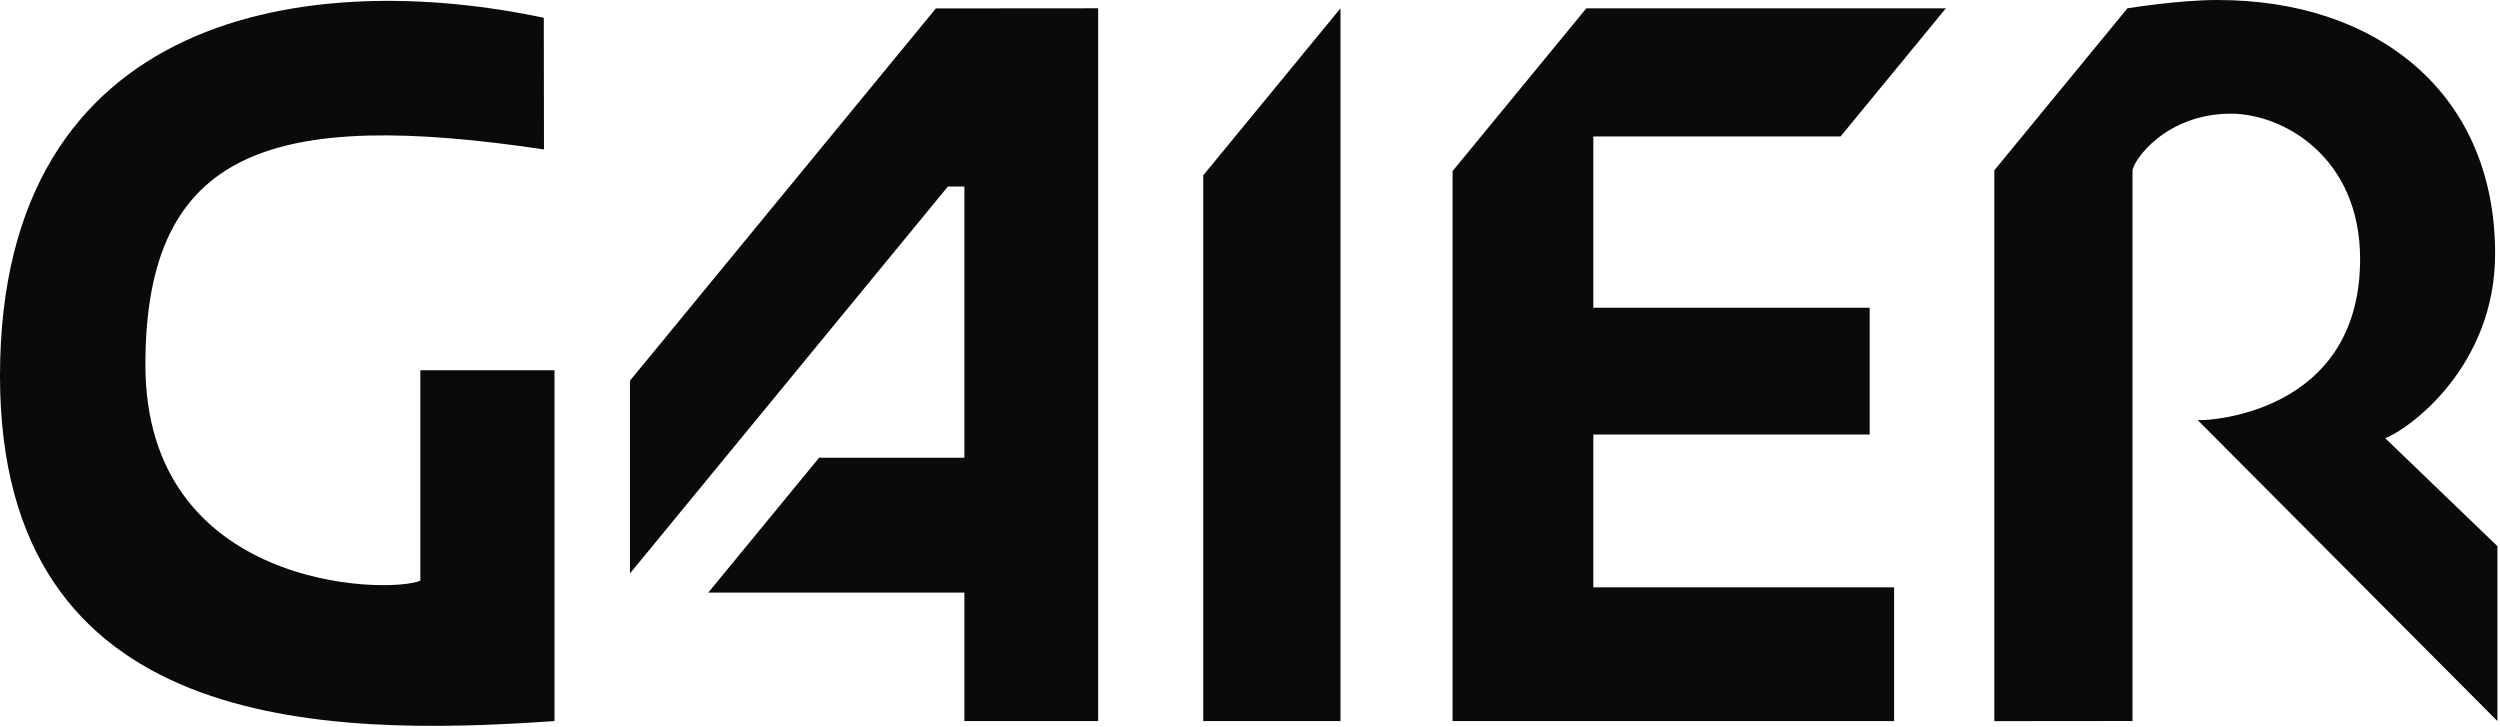
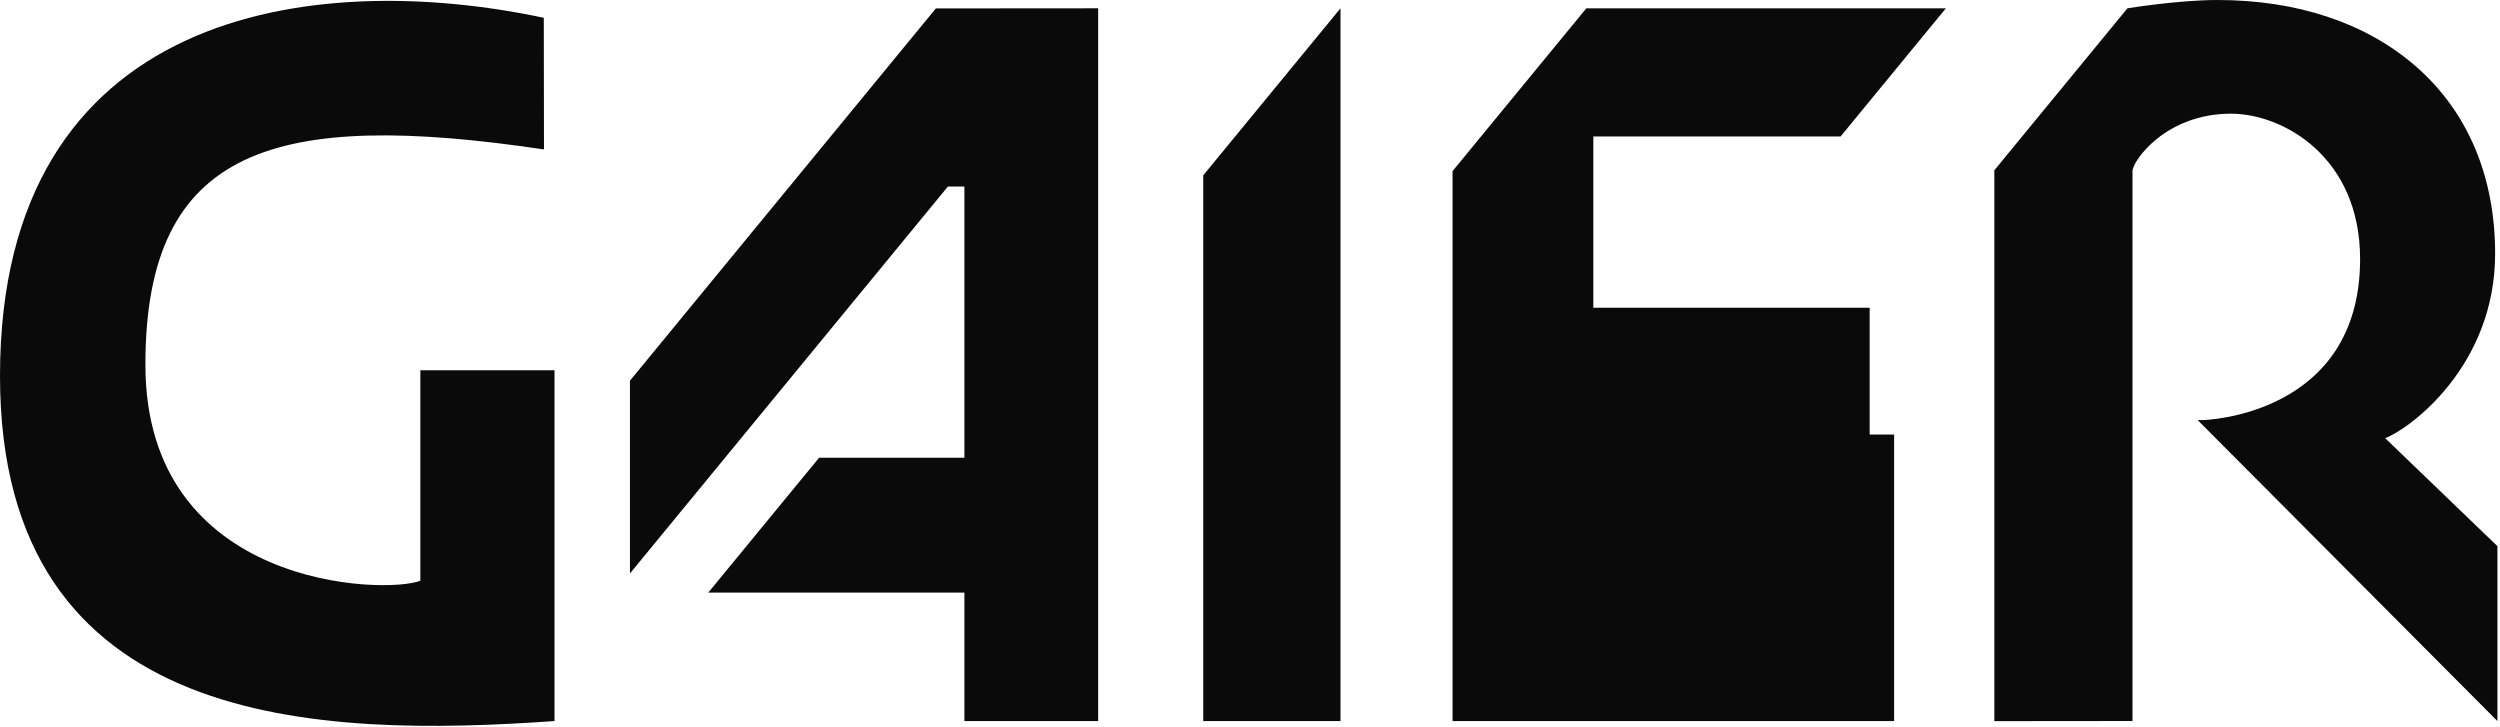
<svg xmlns="http://www.w3.org/2000/svg" width="653" height="190" viewBox="0 0 653 190" fill="none">
-   <path fill-rule="evenodd" clip-rule="evenodd" d="M247.595 48.718L164.545 149.788V99.44L244.449 2.199L286.839 2.165V188.344H251.899V154.784H185.003L213.947 119.56H251.899V48.718H247.595ZM314.288 45.796V188.344H350.14V2.165L314.288 45.796ZM379.411 188.344H494.739V153.403H416.175V113.495H488.357V80.378H416.175V35.651H480.753L508.266 2.169H414.352L379.411 44.69V188.344ZM623.009 114.45C629.406 112.03 651.728 95.677 651.728 66.274C651.728 46 644.524 29.045 630.889 17.22C617.888 5.959 600.011 0 579.172 0C569.018 0 555.685 2.169 555.685 2.169L520.92 44.479V188.361L557.008 188.326V44.686C557.008 42.116 565.582 29.693 582.721 29.693C596.287 29.693 616.459 40.952 616.459 67.669C616.459 108.574 575.807 109.727 575.392 109.727H574.032L652.327 188.344V142.657L623.009 114.45ZM144.84 188.344V96.706H109.794V151.685C100.775 155.293 37.978 153.886 37.978 95.254C37.978 38.308 71.964 28.615 142.089 39.032L142.038 4.648C81.835 -8.142 0 2.199 0 98.191C0 191.179 83.841 192.593 144.84 188.344Z" fill="#0A0A0A" />
+   <path fill-rule="evenodd" clip-rule="evenodd" d="M247.595 48.718L164.545 149.788V99.44L244.449 2.199L286.839 2.165V188.344H251.899V154.784H185.003L213.947 119.56H251.899V48.718H247.595ZM314.288 45.796V188.344H350.14V2.165L314.288 45.796ZM379.411 188.344H494.739V153.403V113.495H488.357V80.378H416.175V35.651H480.753L508.266 2.169H414.352L379.411 44.69V188.344ZM623.009 114.45C629.406 112.03 651.728 95.677 651.728 66.274C651.728 46 644.524 29.045 630.889 17.22C617.888 5.959 600.011 0 579.172 0C569.018 0 555.685 2.169 555.685 2.169L520.92 44.479V188.361L557.008 188.326V44.686C557.008 42.116 565.582 29.693 582.721 29.693C596.287 29.693 616.459 40.952 616.459 67.669C616.459 108.574 575.807 109.727 575.392 109.727H574.032L652.327 188.344V142.657L623.009 114.45ZM144.84 188.344V96.706H109.794V151.685C100.775 155.293 37.978 153.886 37.978 95.254C37.978 38.308 71.964 28.615 142.089 39.032L142.038 4.648C81.835 -8.142 0 2.199 0 98.191C0 191.179 83.841 192.593 144.84 188.344Z" fill="#0A0A0A" />
</svg>